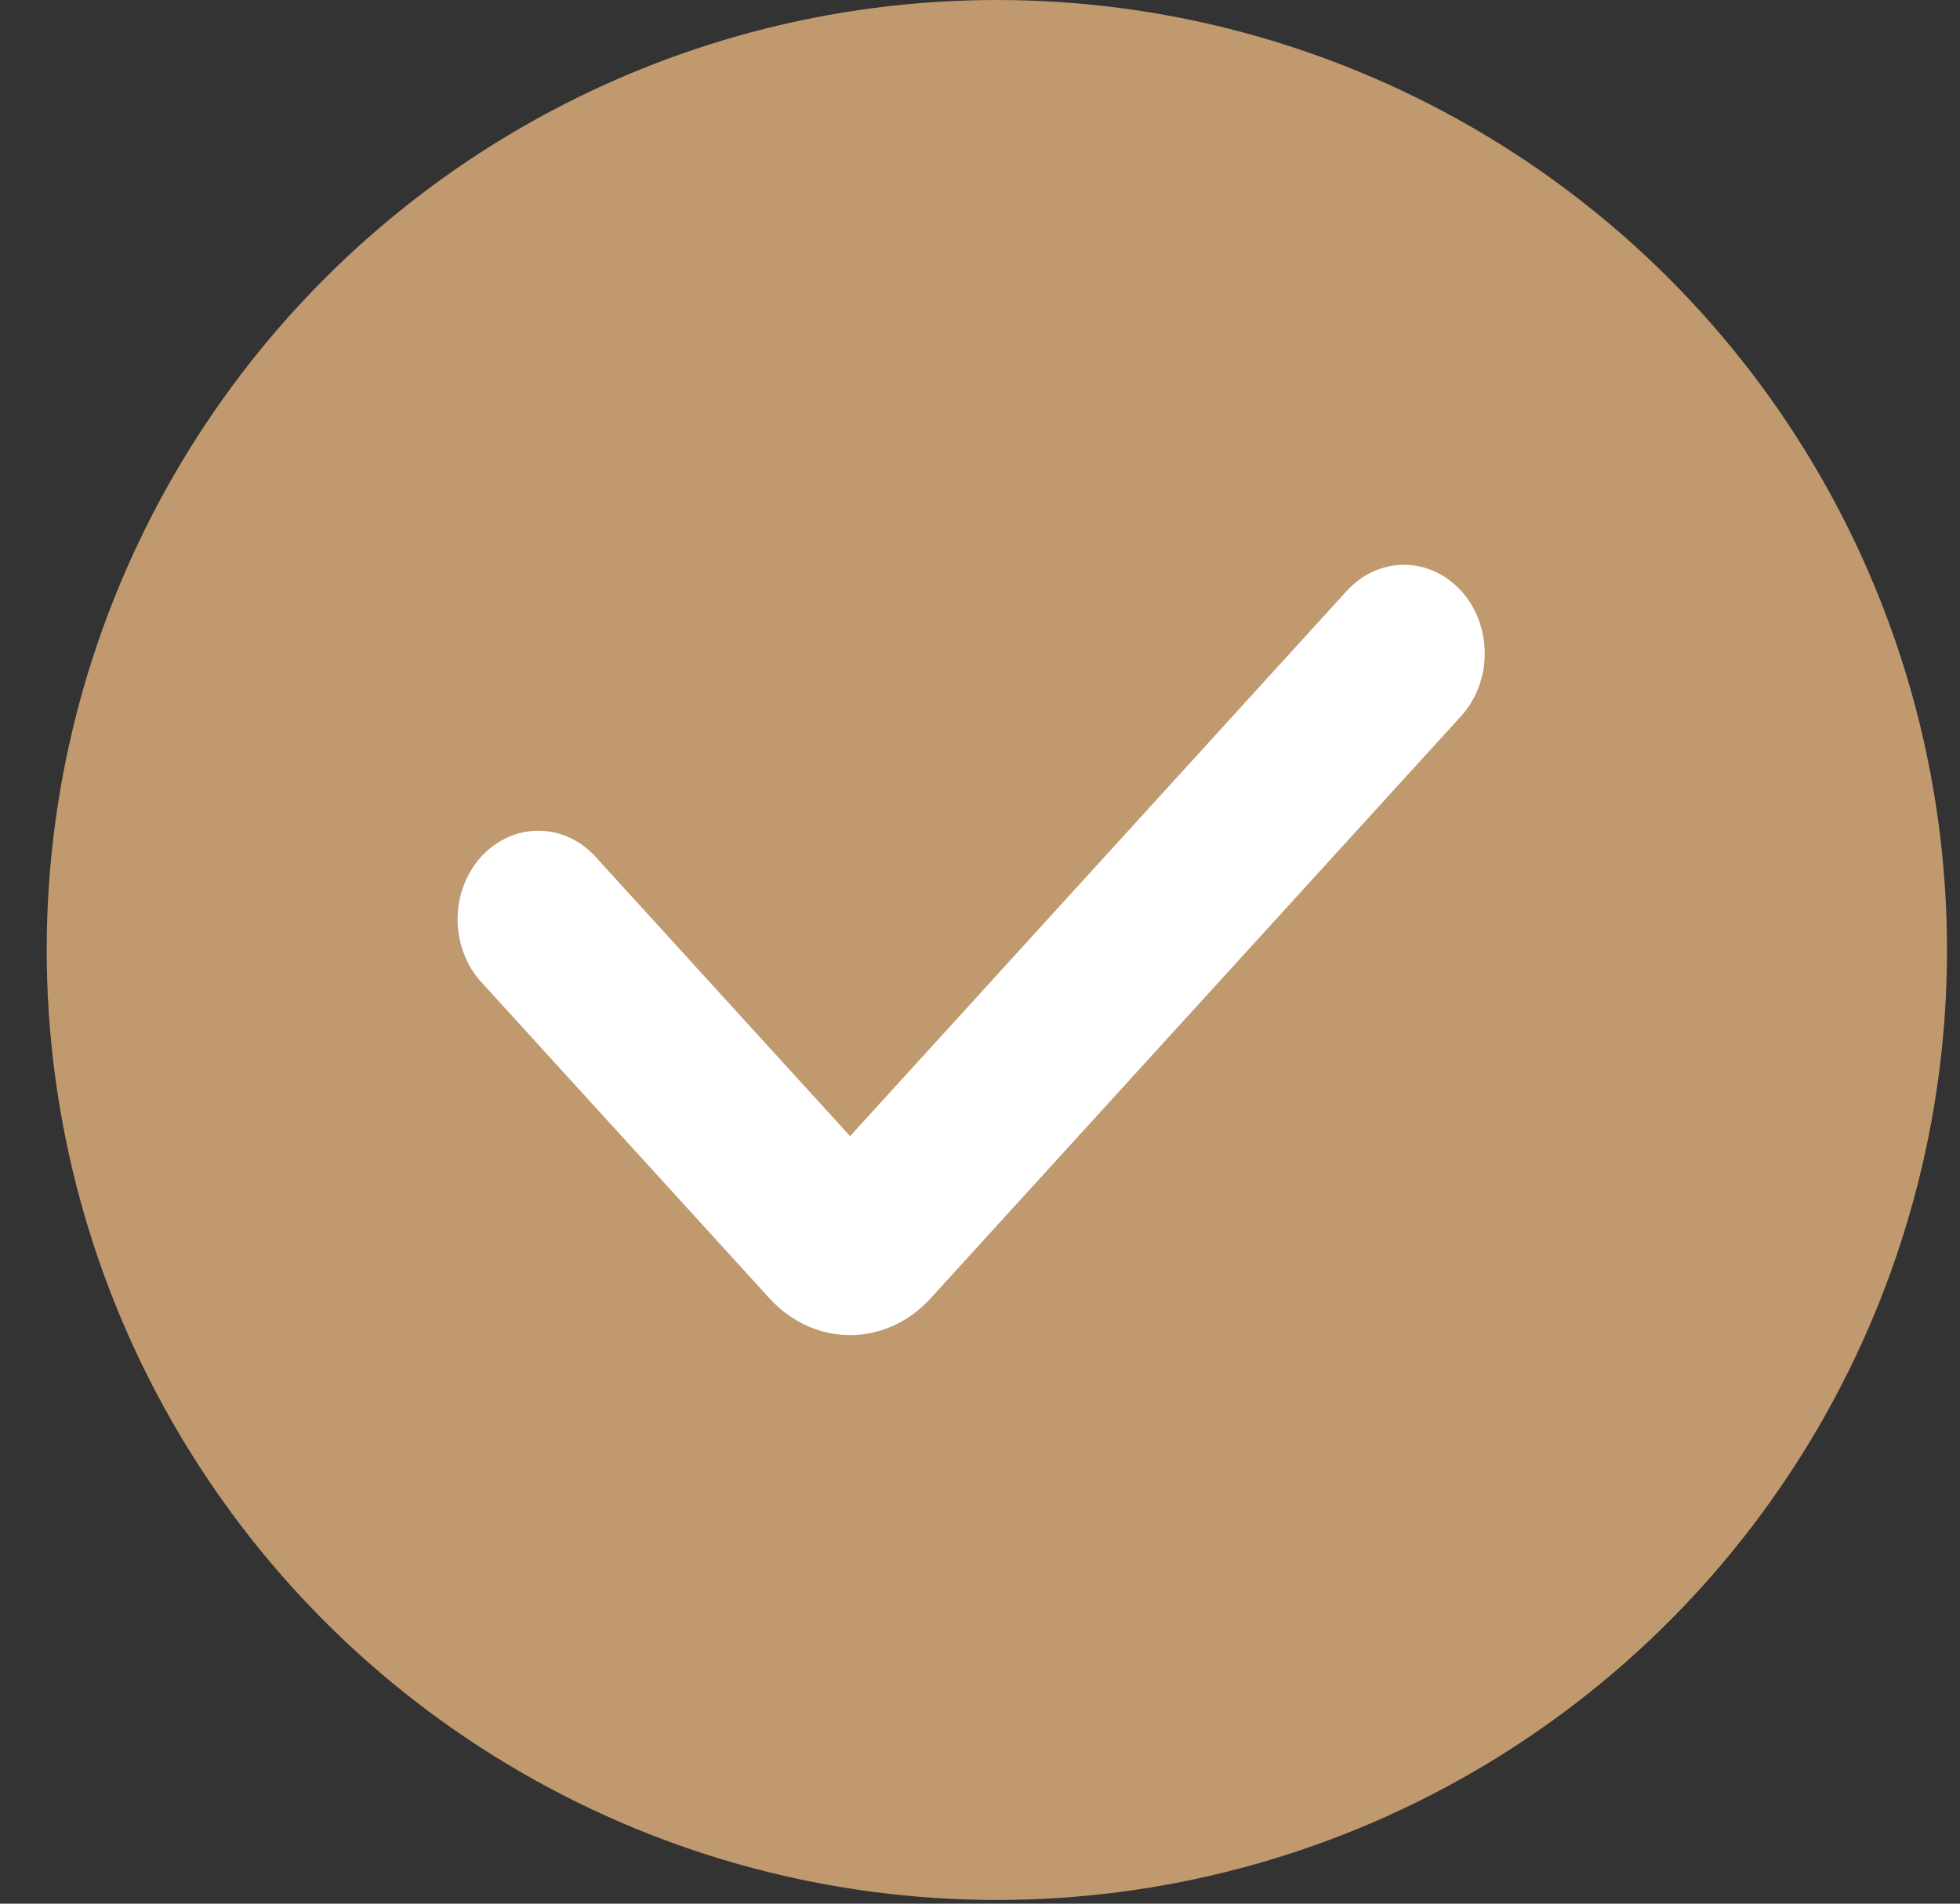
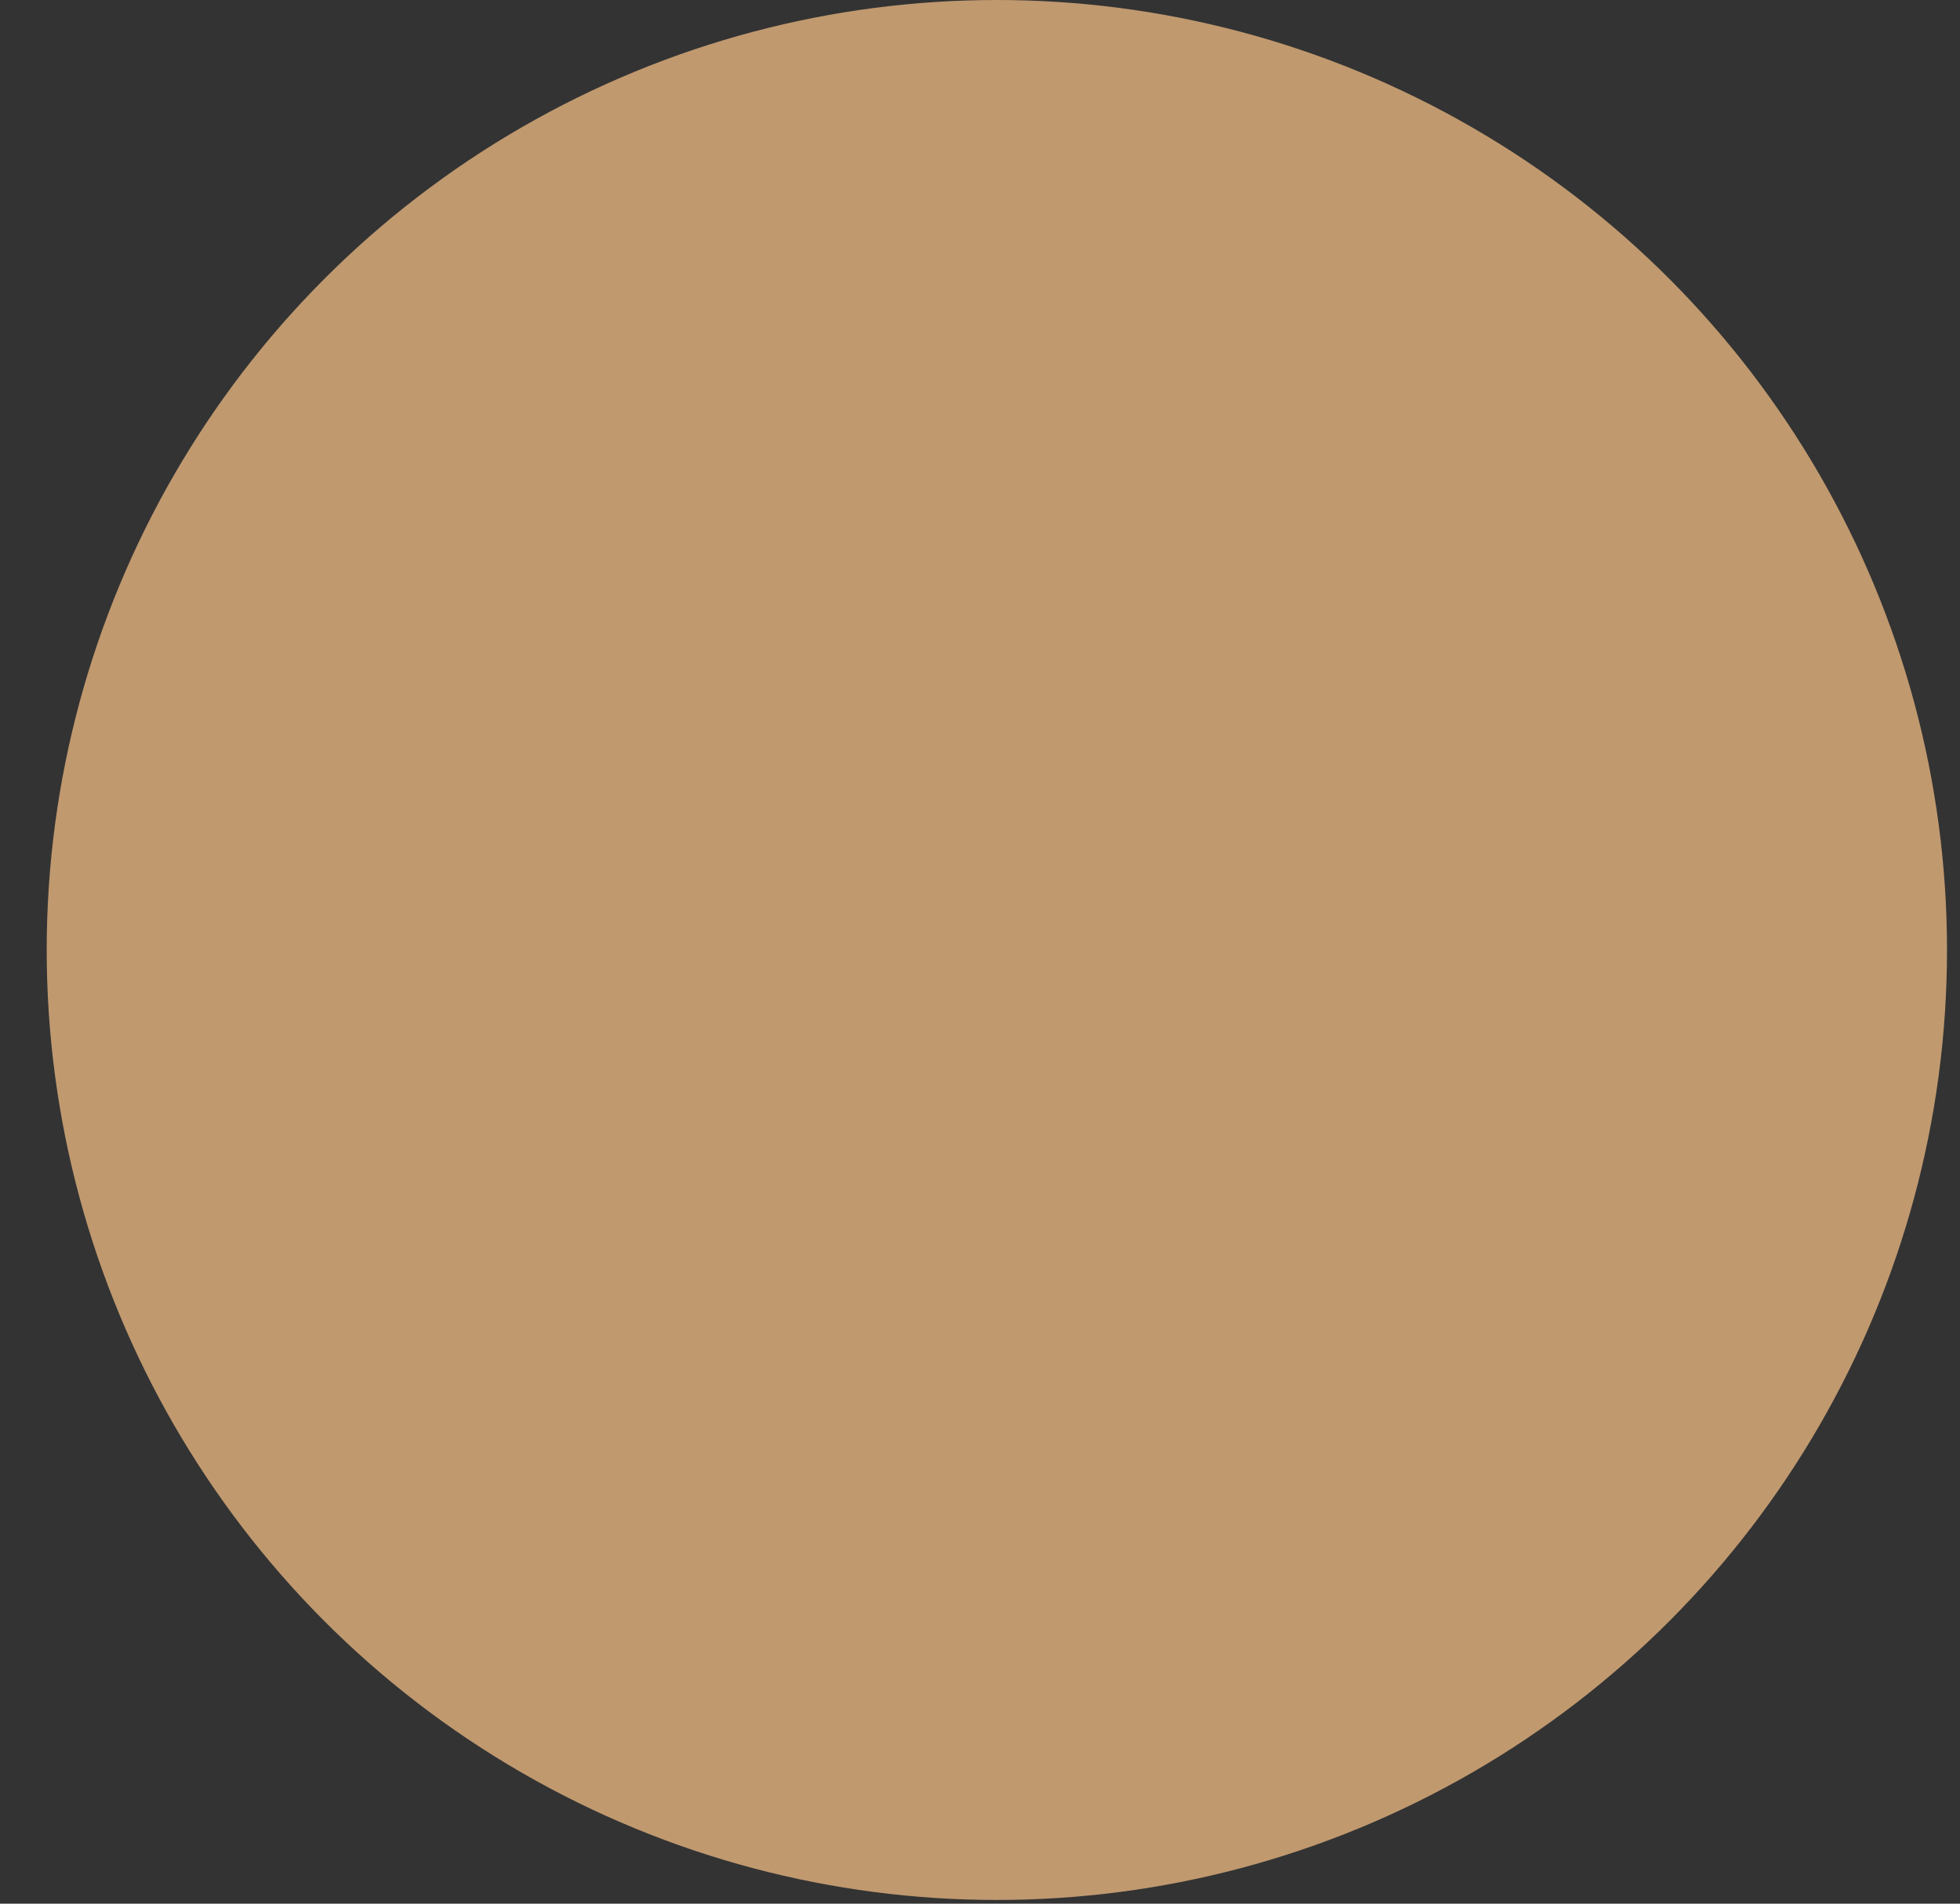
<svg xmlns="http://www.w3.org/2000/svg" width="35" height="34" viewBox="0 0 35 34" fill="none">
  <rect x="0" y="0" width="35" height="34" fill="#333333" stroke="none" />
  <circle cx="17.801" cy="16.967" r="16.967" fill="#C0996F" />
-   <path d="M24.051 10.552L15.18 20.292L10.633 15.301C10.499 15.154 10.34 15.037 10.165 14.958C9.99 14.878 9.802 14.837 9.613 14.837C9.424 14.837 9.236 14.878 9.061 14.958C8.886 15.037 8.727 15.154 8.593 15.301C8.459 15.448 8.353 15.622 8.281 15.814C8.208 16.006 8.171 16.212 8.171 16.42C8.171 16.628 8.208 16.834 8.281 17.026C8.353 17.218 8.459 17.392 8.593 17.539L13.744 23.192C14.125 23.61 14.641 23.845 15.18 23.845C15.718 23.845 16.235 23.61 16.615 23.192L26.091 12.79C26.361 12.493 26.513 12.091 26.513 11.671C26.513 11.251 26.361 10.849 26.091 10.552C25.82 10.255 25.454 10.088 25.071 10.088C24.689 10.088 24.322 10.255 24.051 10.552Z" fill="white" />
</svg>